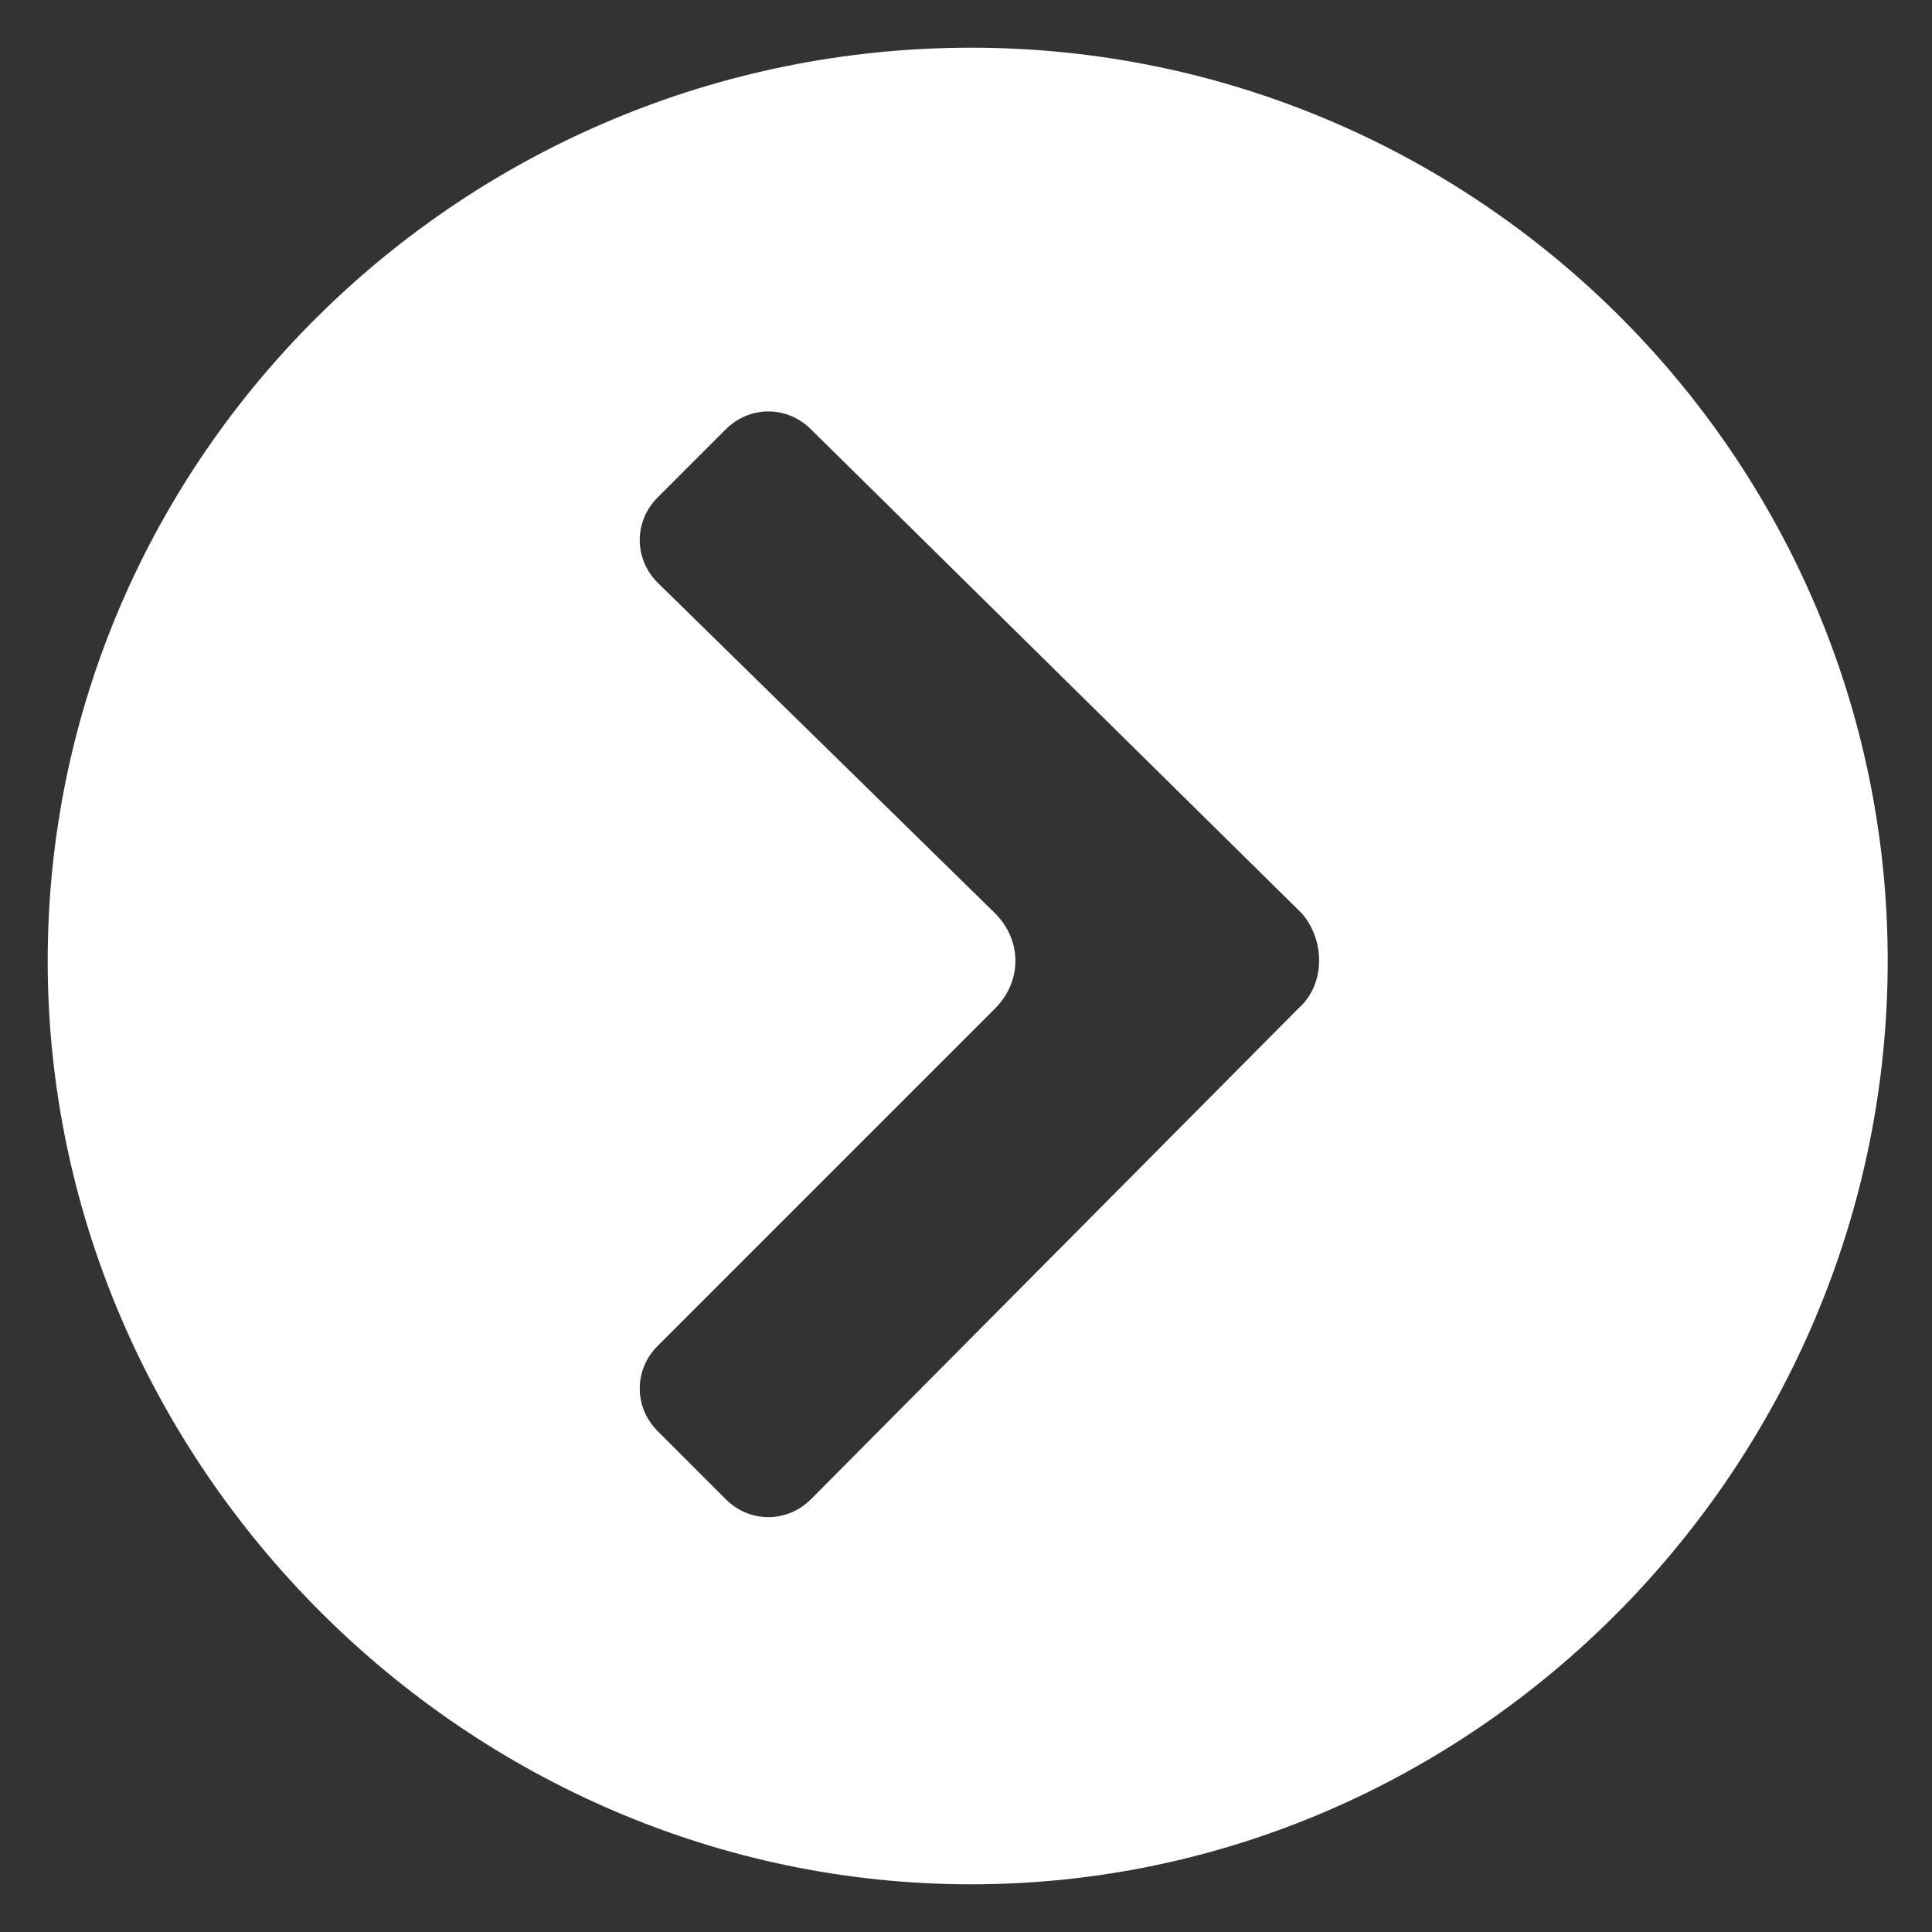
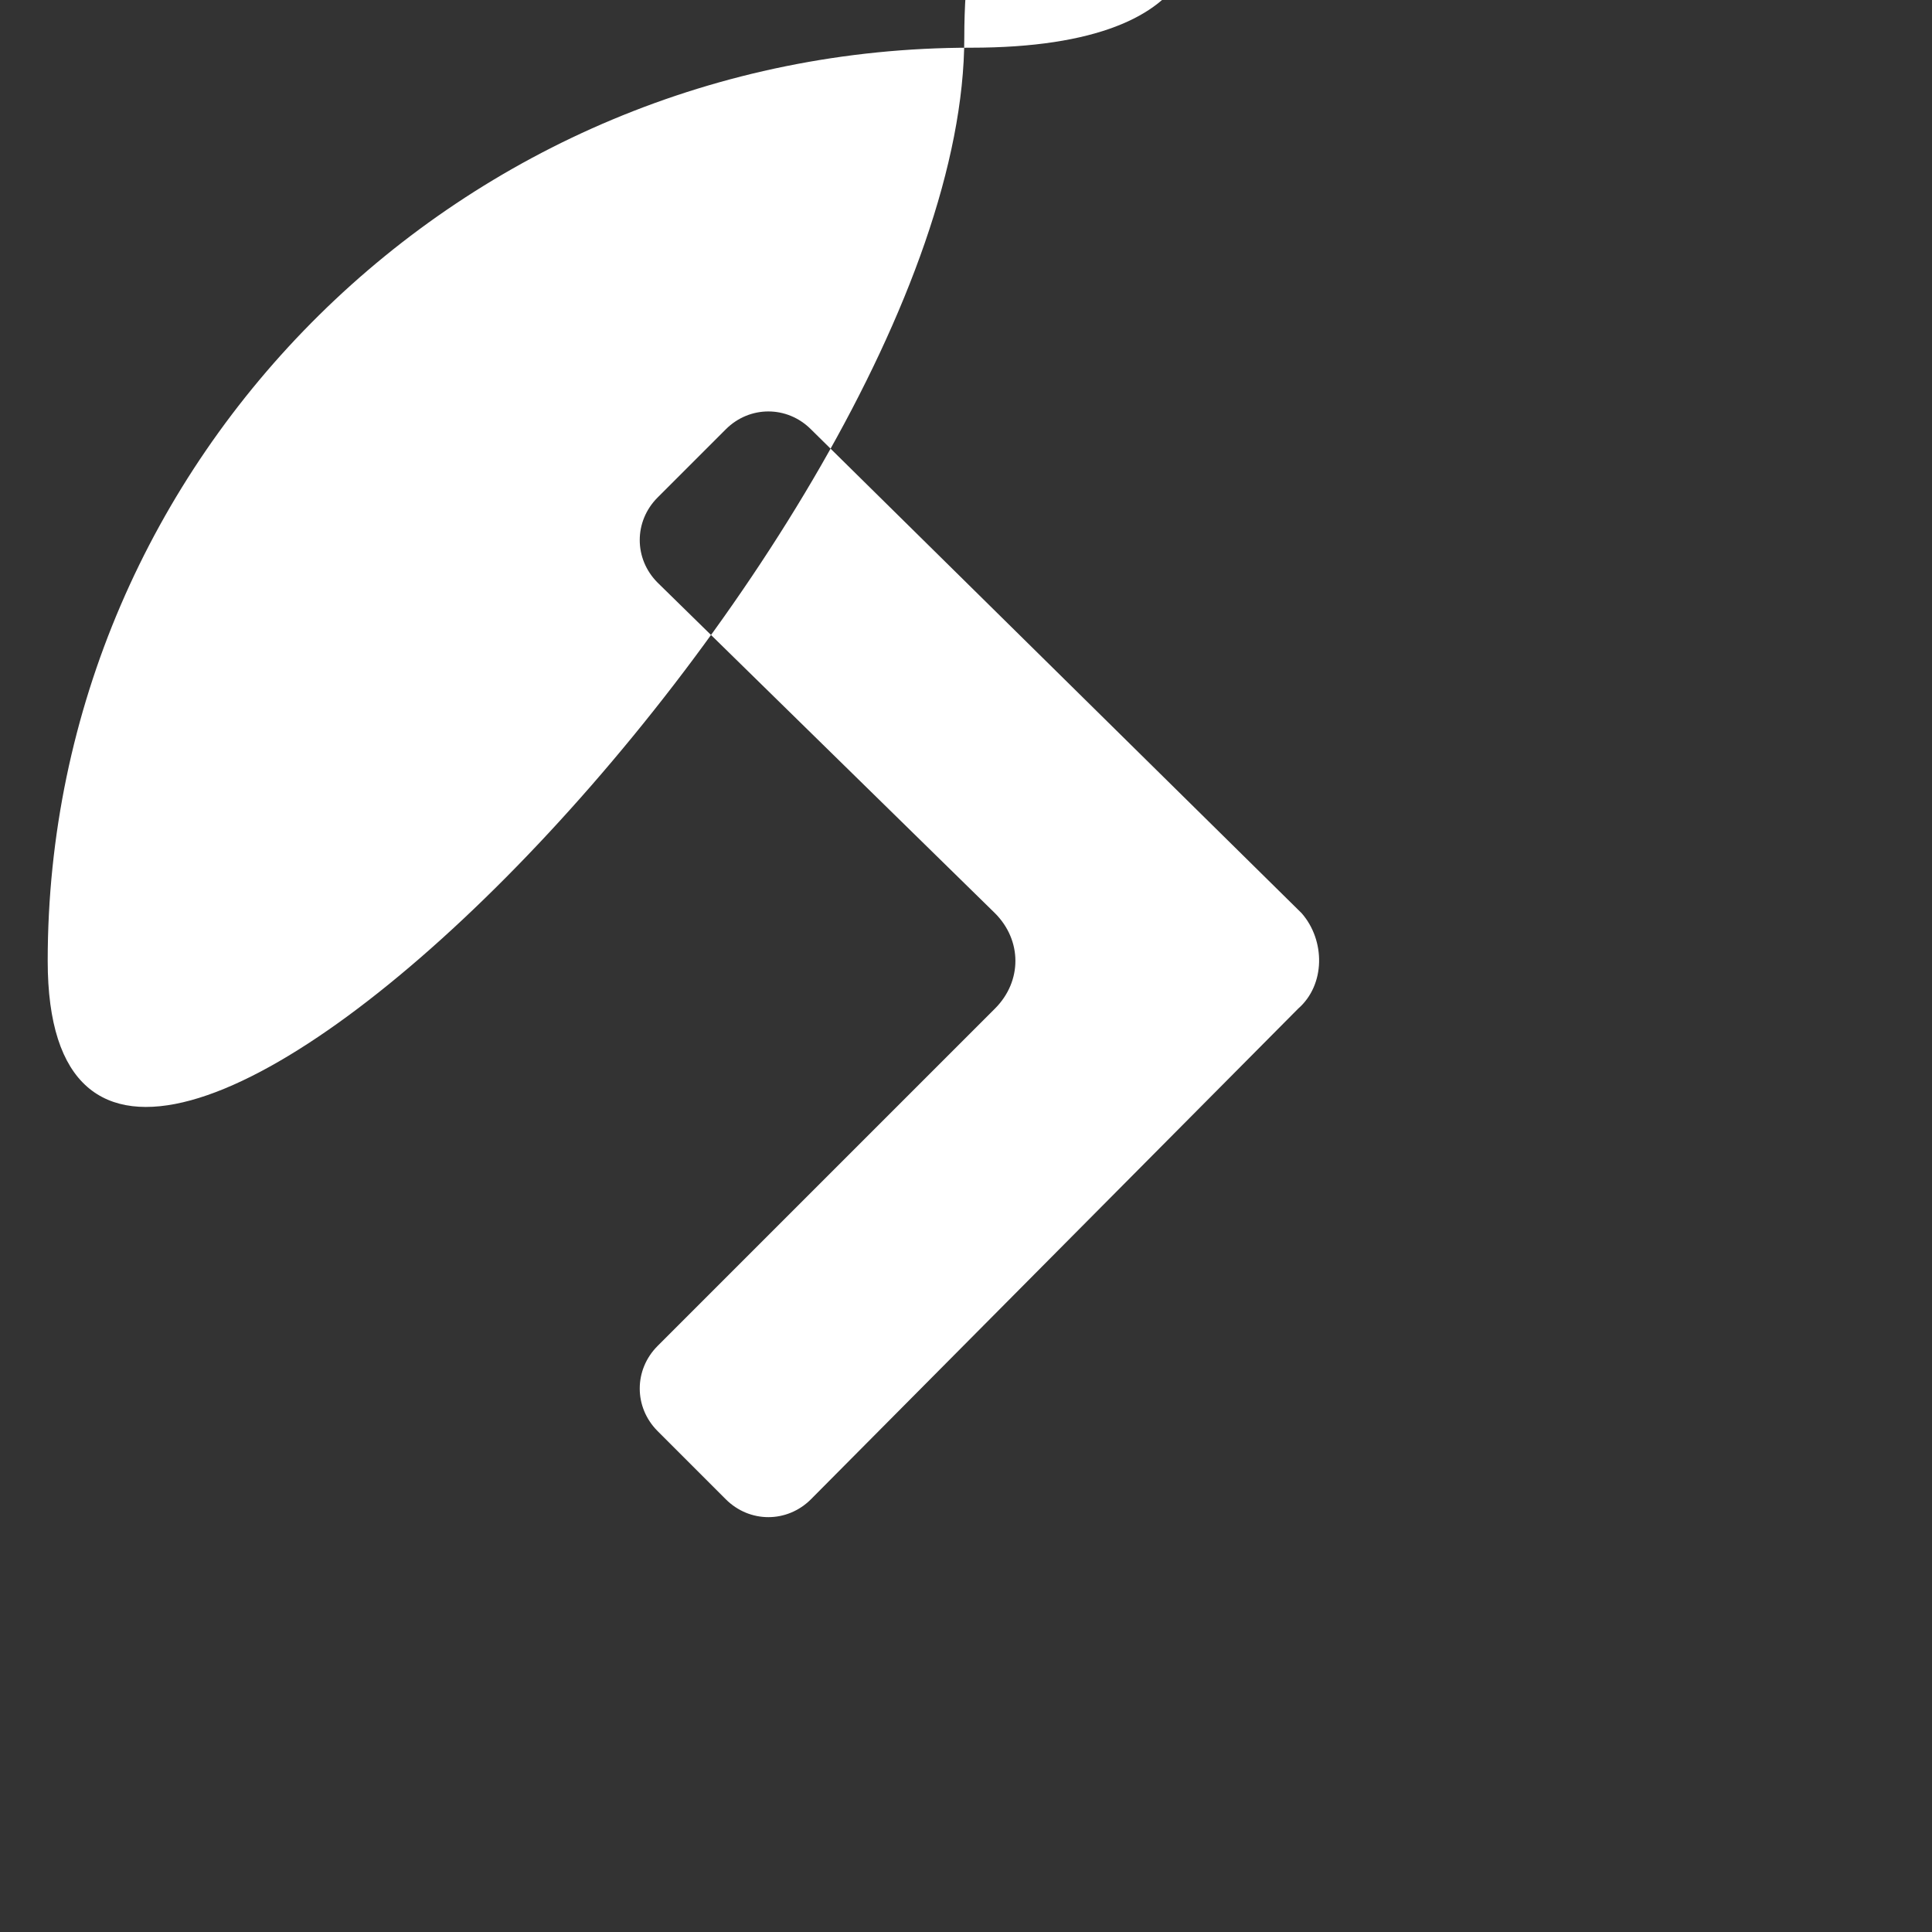
<svg xmlns="http://www.w3.org/2000/svg" version="1.1" id="Capa_1" x="0px" y="0px" viewBox="0 0 56.7 56.7" style="enable-background:new 0 0 56.7 56.7;" xml:space="preserve">
  <rect x="0" y="0" width="56.7" height="56.7" fill="#333333" stroke="none" />
  <style type="text/css">
	.st0{fill:#FFFFFF;}
</style>
  <g>
    <g>
-       <path class="st0" d="M28.5,1.4C13.6,1.4,1.4,13.4,1.4,28.2s12.3,27.1,27.1,27.1s26.9-12.3,26.9-27.1S43.3,1.4,28.5,1.4z     M38.1,29.6L23.8,44c-0.7,0.7-1.8,0.7-2.5,0l-2-2c-0.7-0.7-0.7-1.8,0-2.5l9.9-9.9c0.8-0.8,0.8-2,0-2.8l-9.9-9.7    c-0.7-0.7-0.7-1.8,0-2.5l2-2c0.7-0.7,1.8-0.7,2.5,0l14.4,14.2C38.9,27.6,38.9,28.9,38.1,29.6z" />
+       <path class="st0" d="M28.5,1.4C13.6,1.4,1.4,13.4,1.4,28.2s26.9-12.3,26.9-27.1S43.3,1.4,28.5,1.4z     M38.1,29.6L23.8,44c-0.7,0.7-1.8,0.7-2.5,0l-2-2c-0.7-0.7-0.7-1.8,0-2.5l9.9-9.9c0.8-0.8,0.8-2,0-2.8l-9.9-9.7    c-0.7-0.7-0.7-1.8,0-2.5l2-2c0.7-0.7,1.8-0.7,2.5,0l14.4,14.2C38.9,27.6,38.9,28.9,38.1,29.6z" />
    </g>
  </g>
</svg>